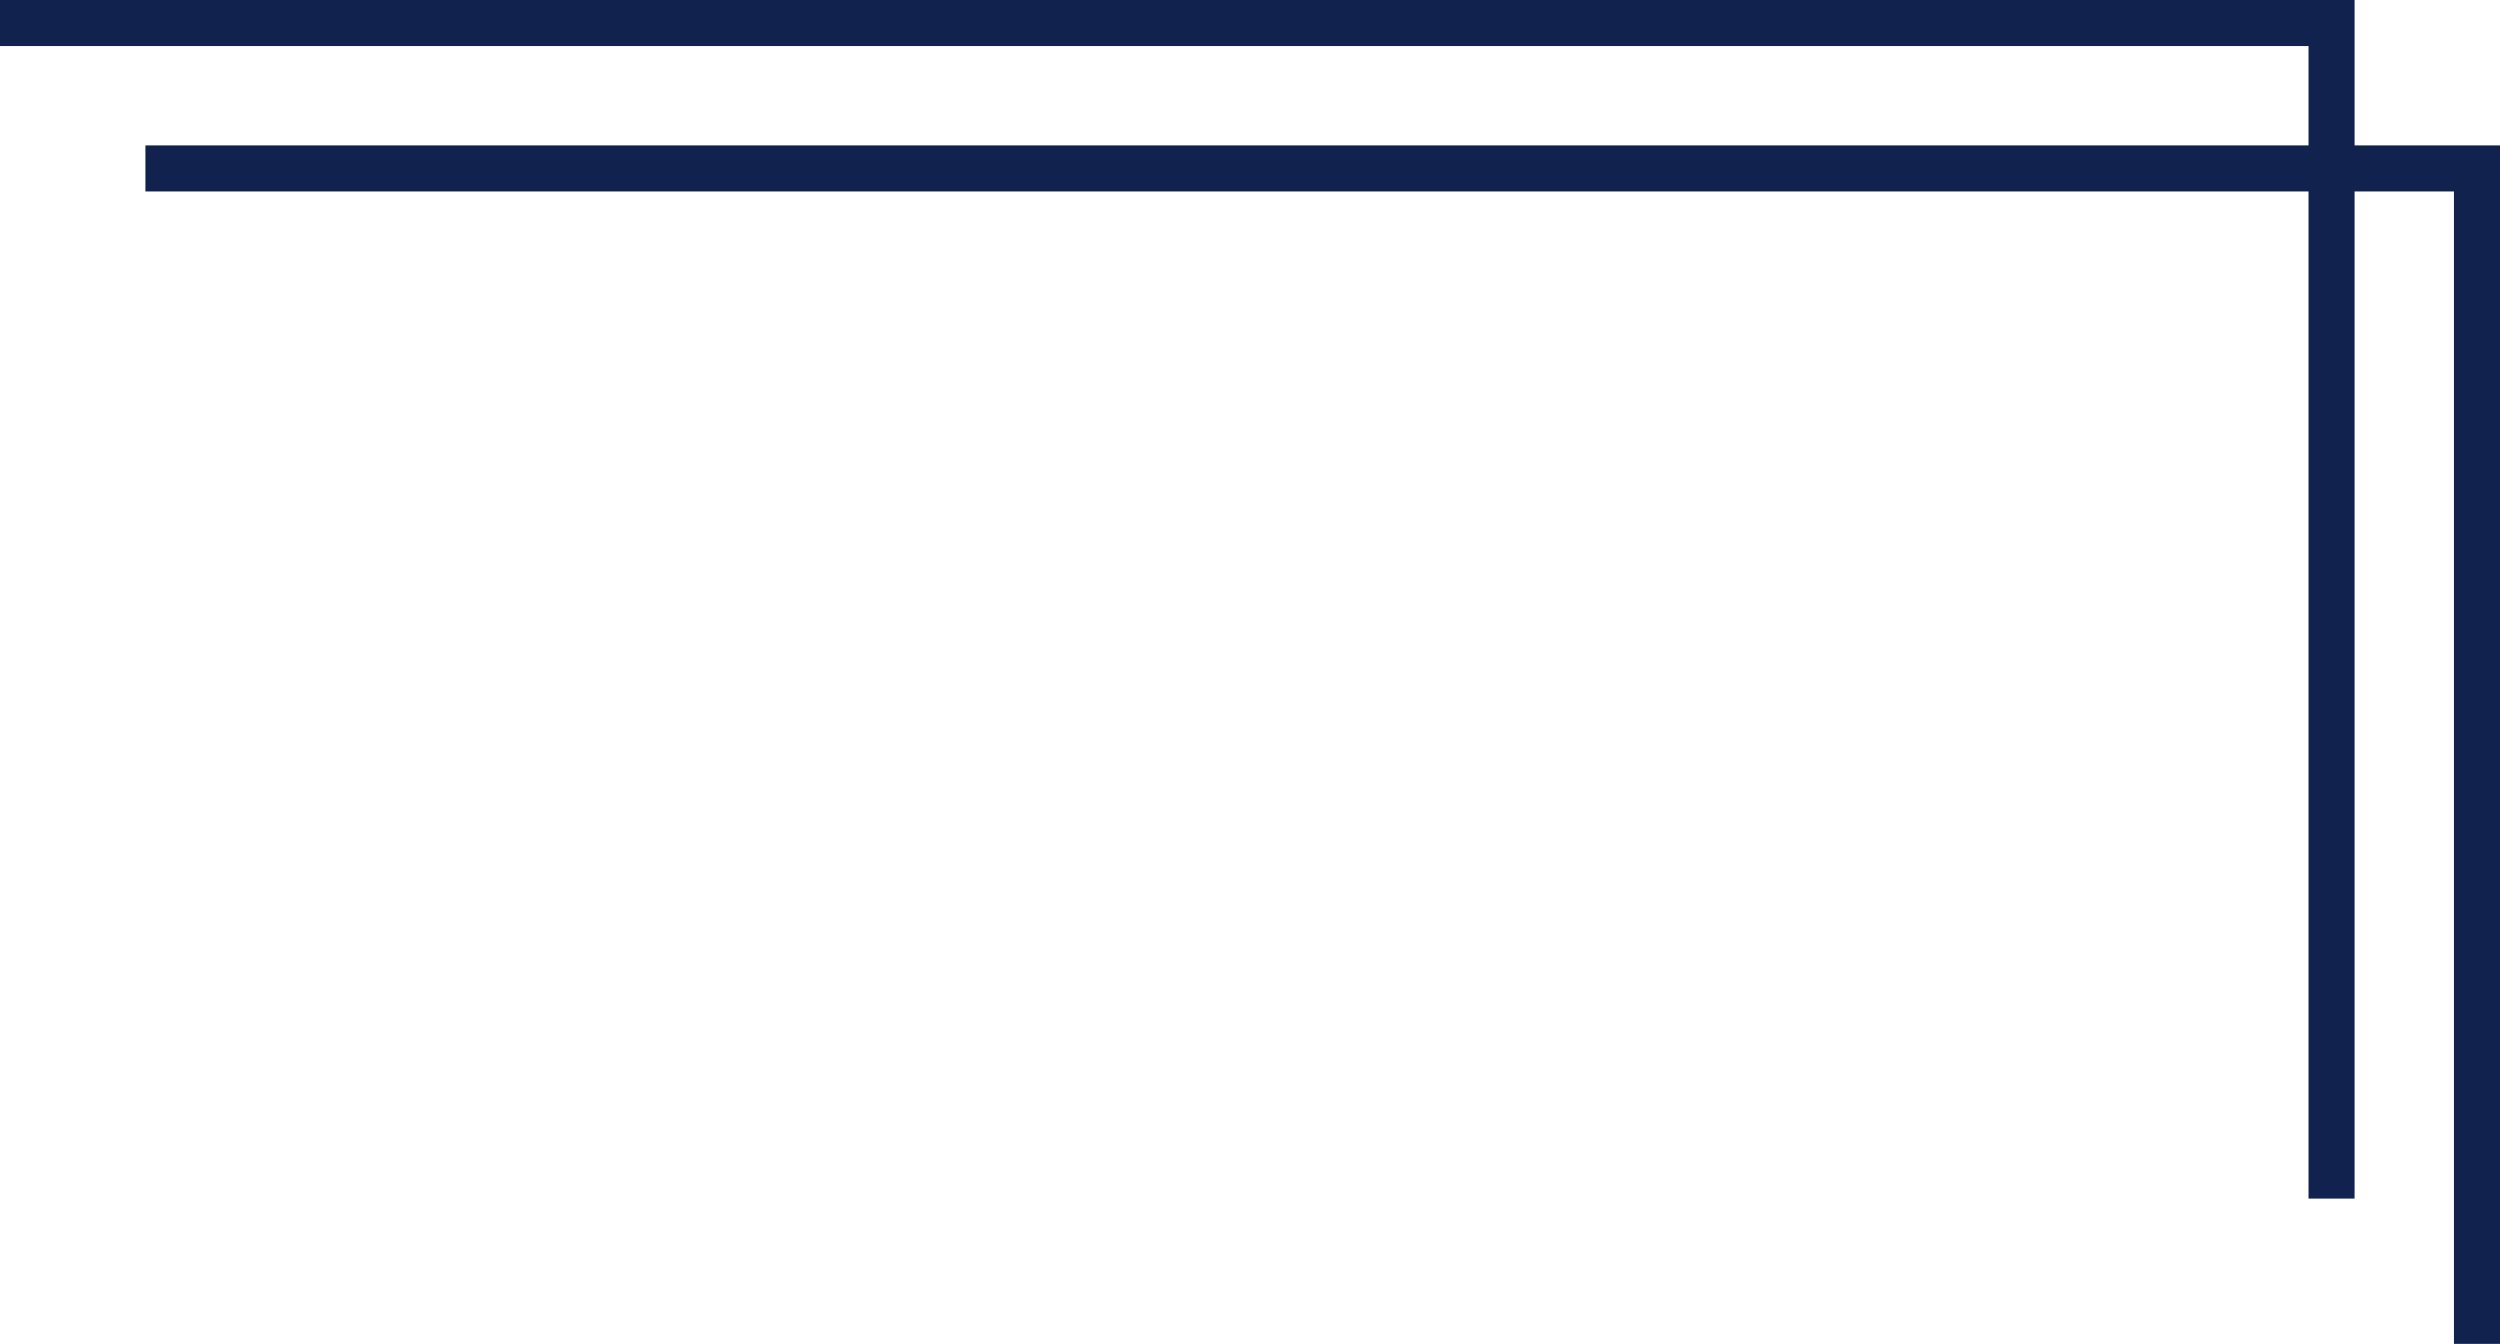
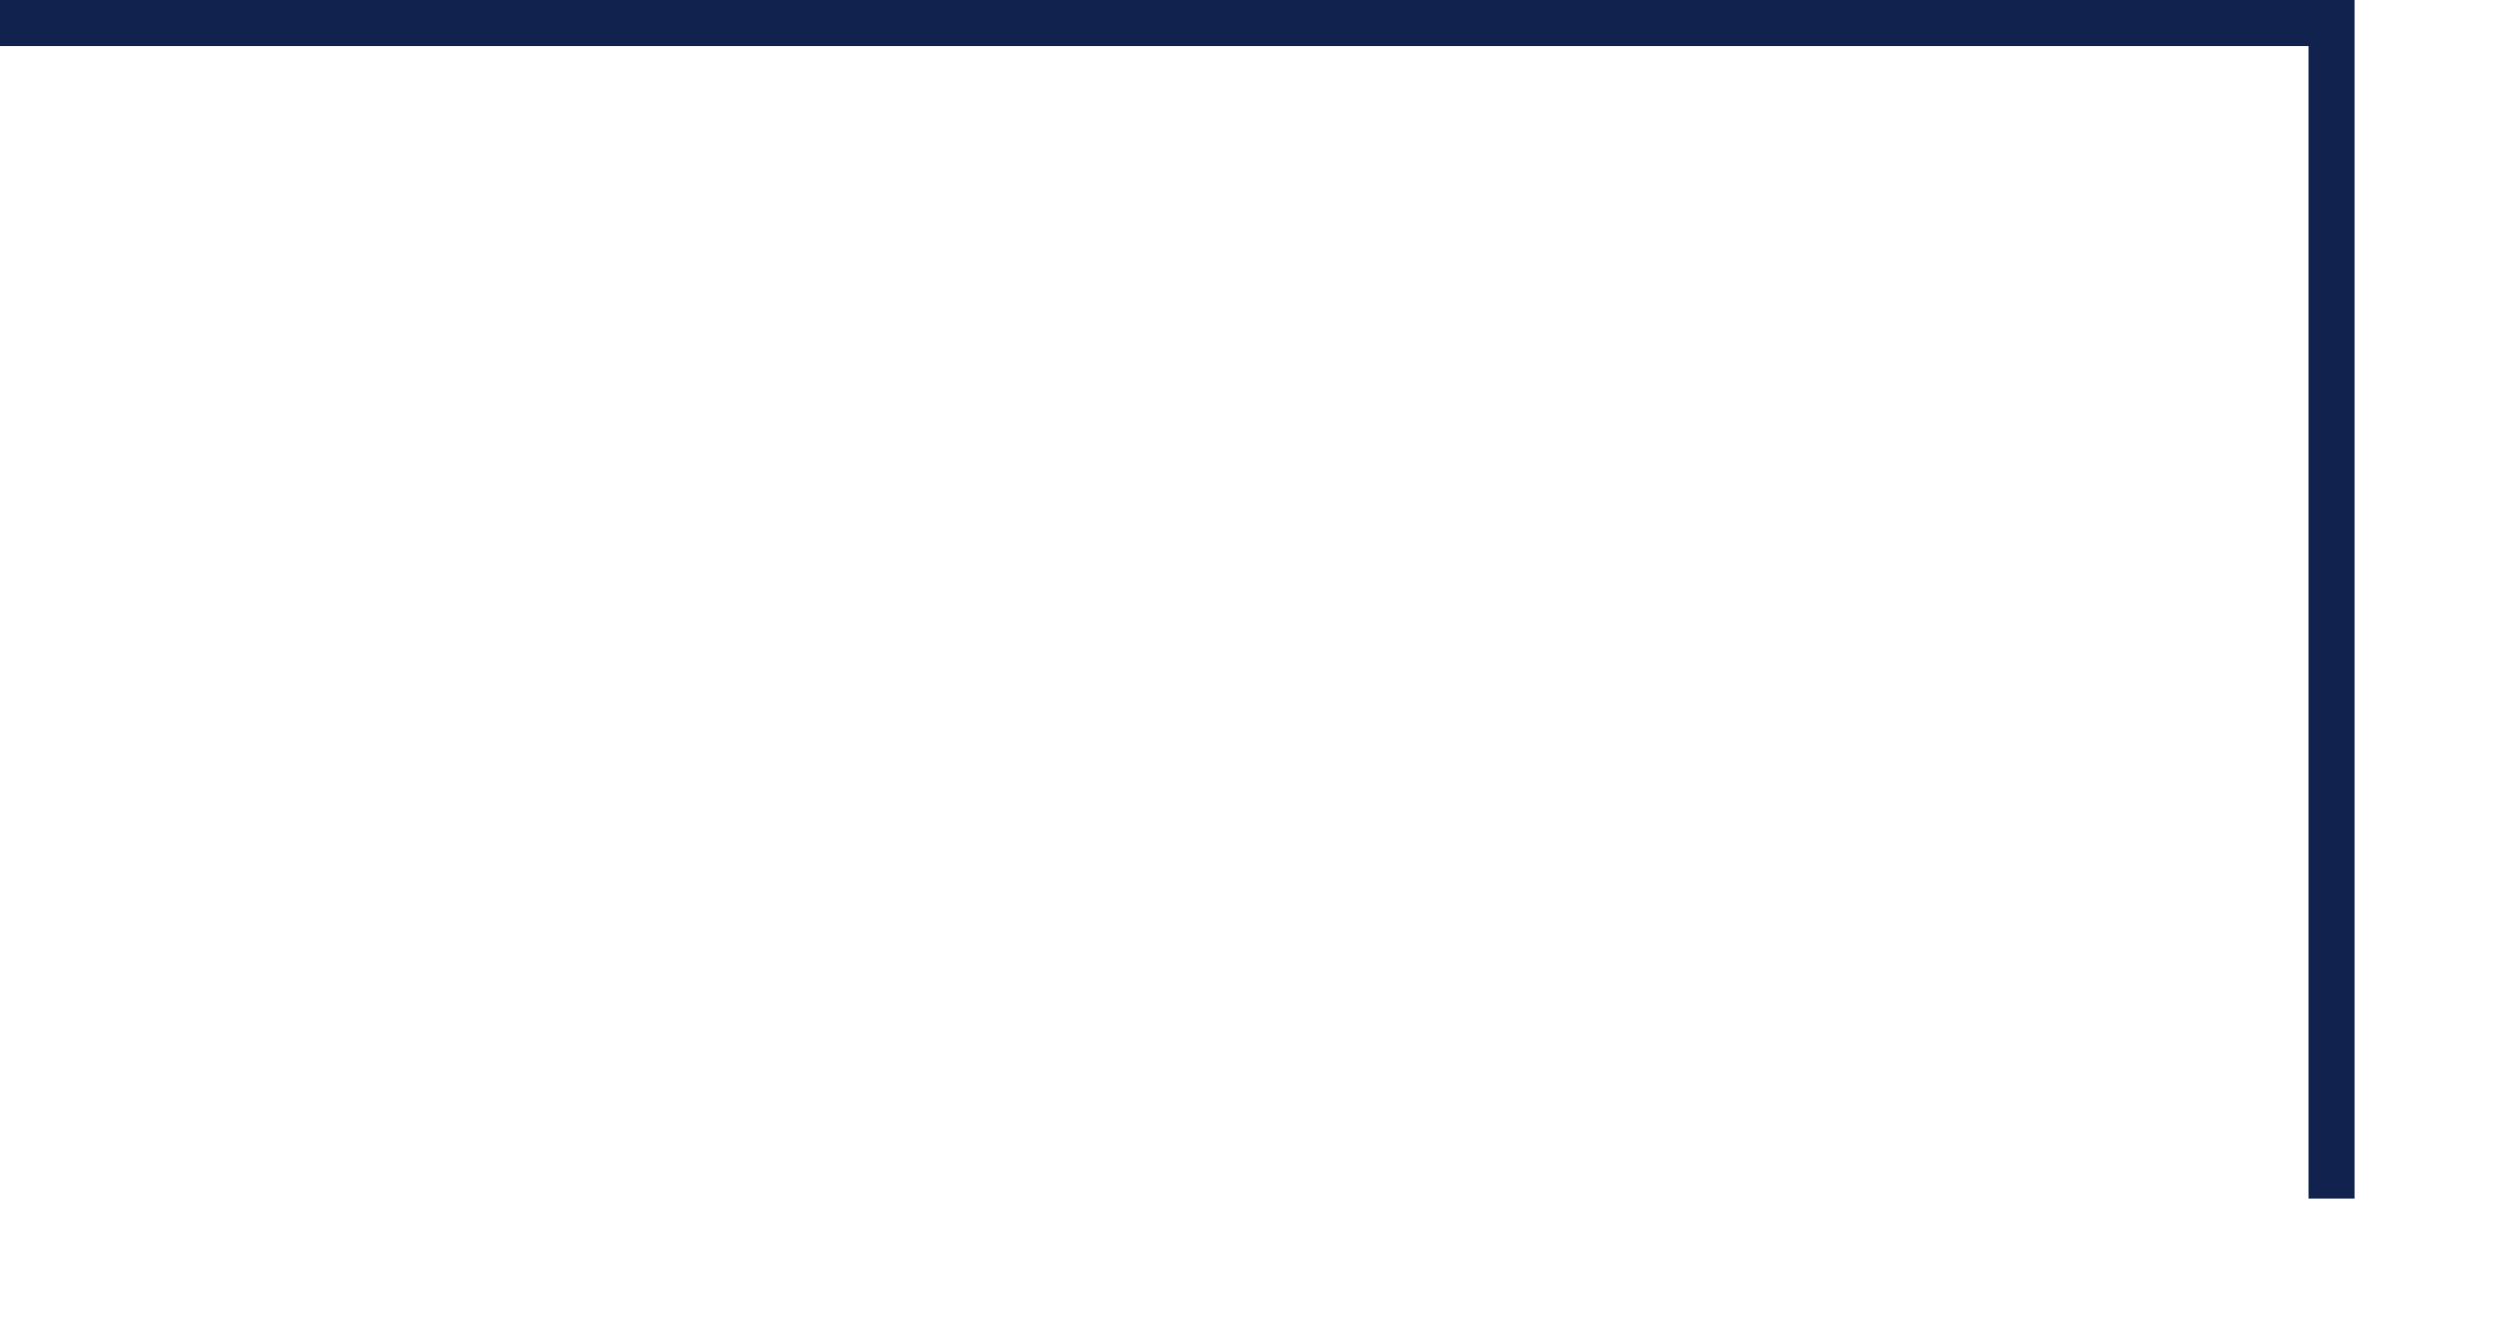
<svg xmlns="http://www.w3.org/2000/svg" id="Layer_1" data-name="Layer 1" viewBox="0 0 217.13 116.72">
  <defs>
    <style>.cls-1{fill:none;stroke:#11224e;stroke-miterlimit:10;stroke-width:4px;}</style>
  </defs>
-   <polyline class="cls-1" points="215.13 116.72 215.13 14.63 12.63 14.63" />
  <polyline class="cls-1" points="202.5 104.1 202.5 2 0 2" />
</svg>